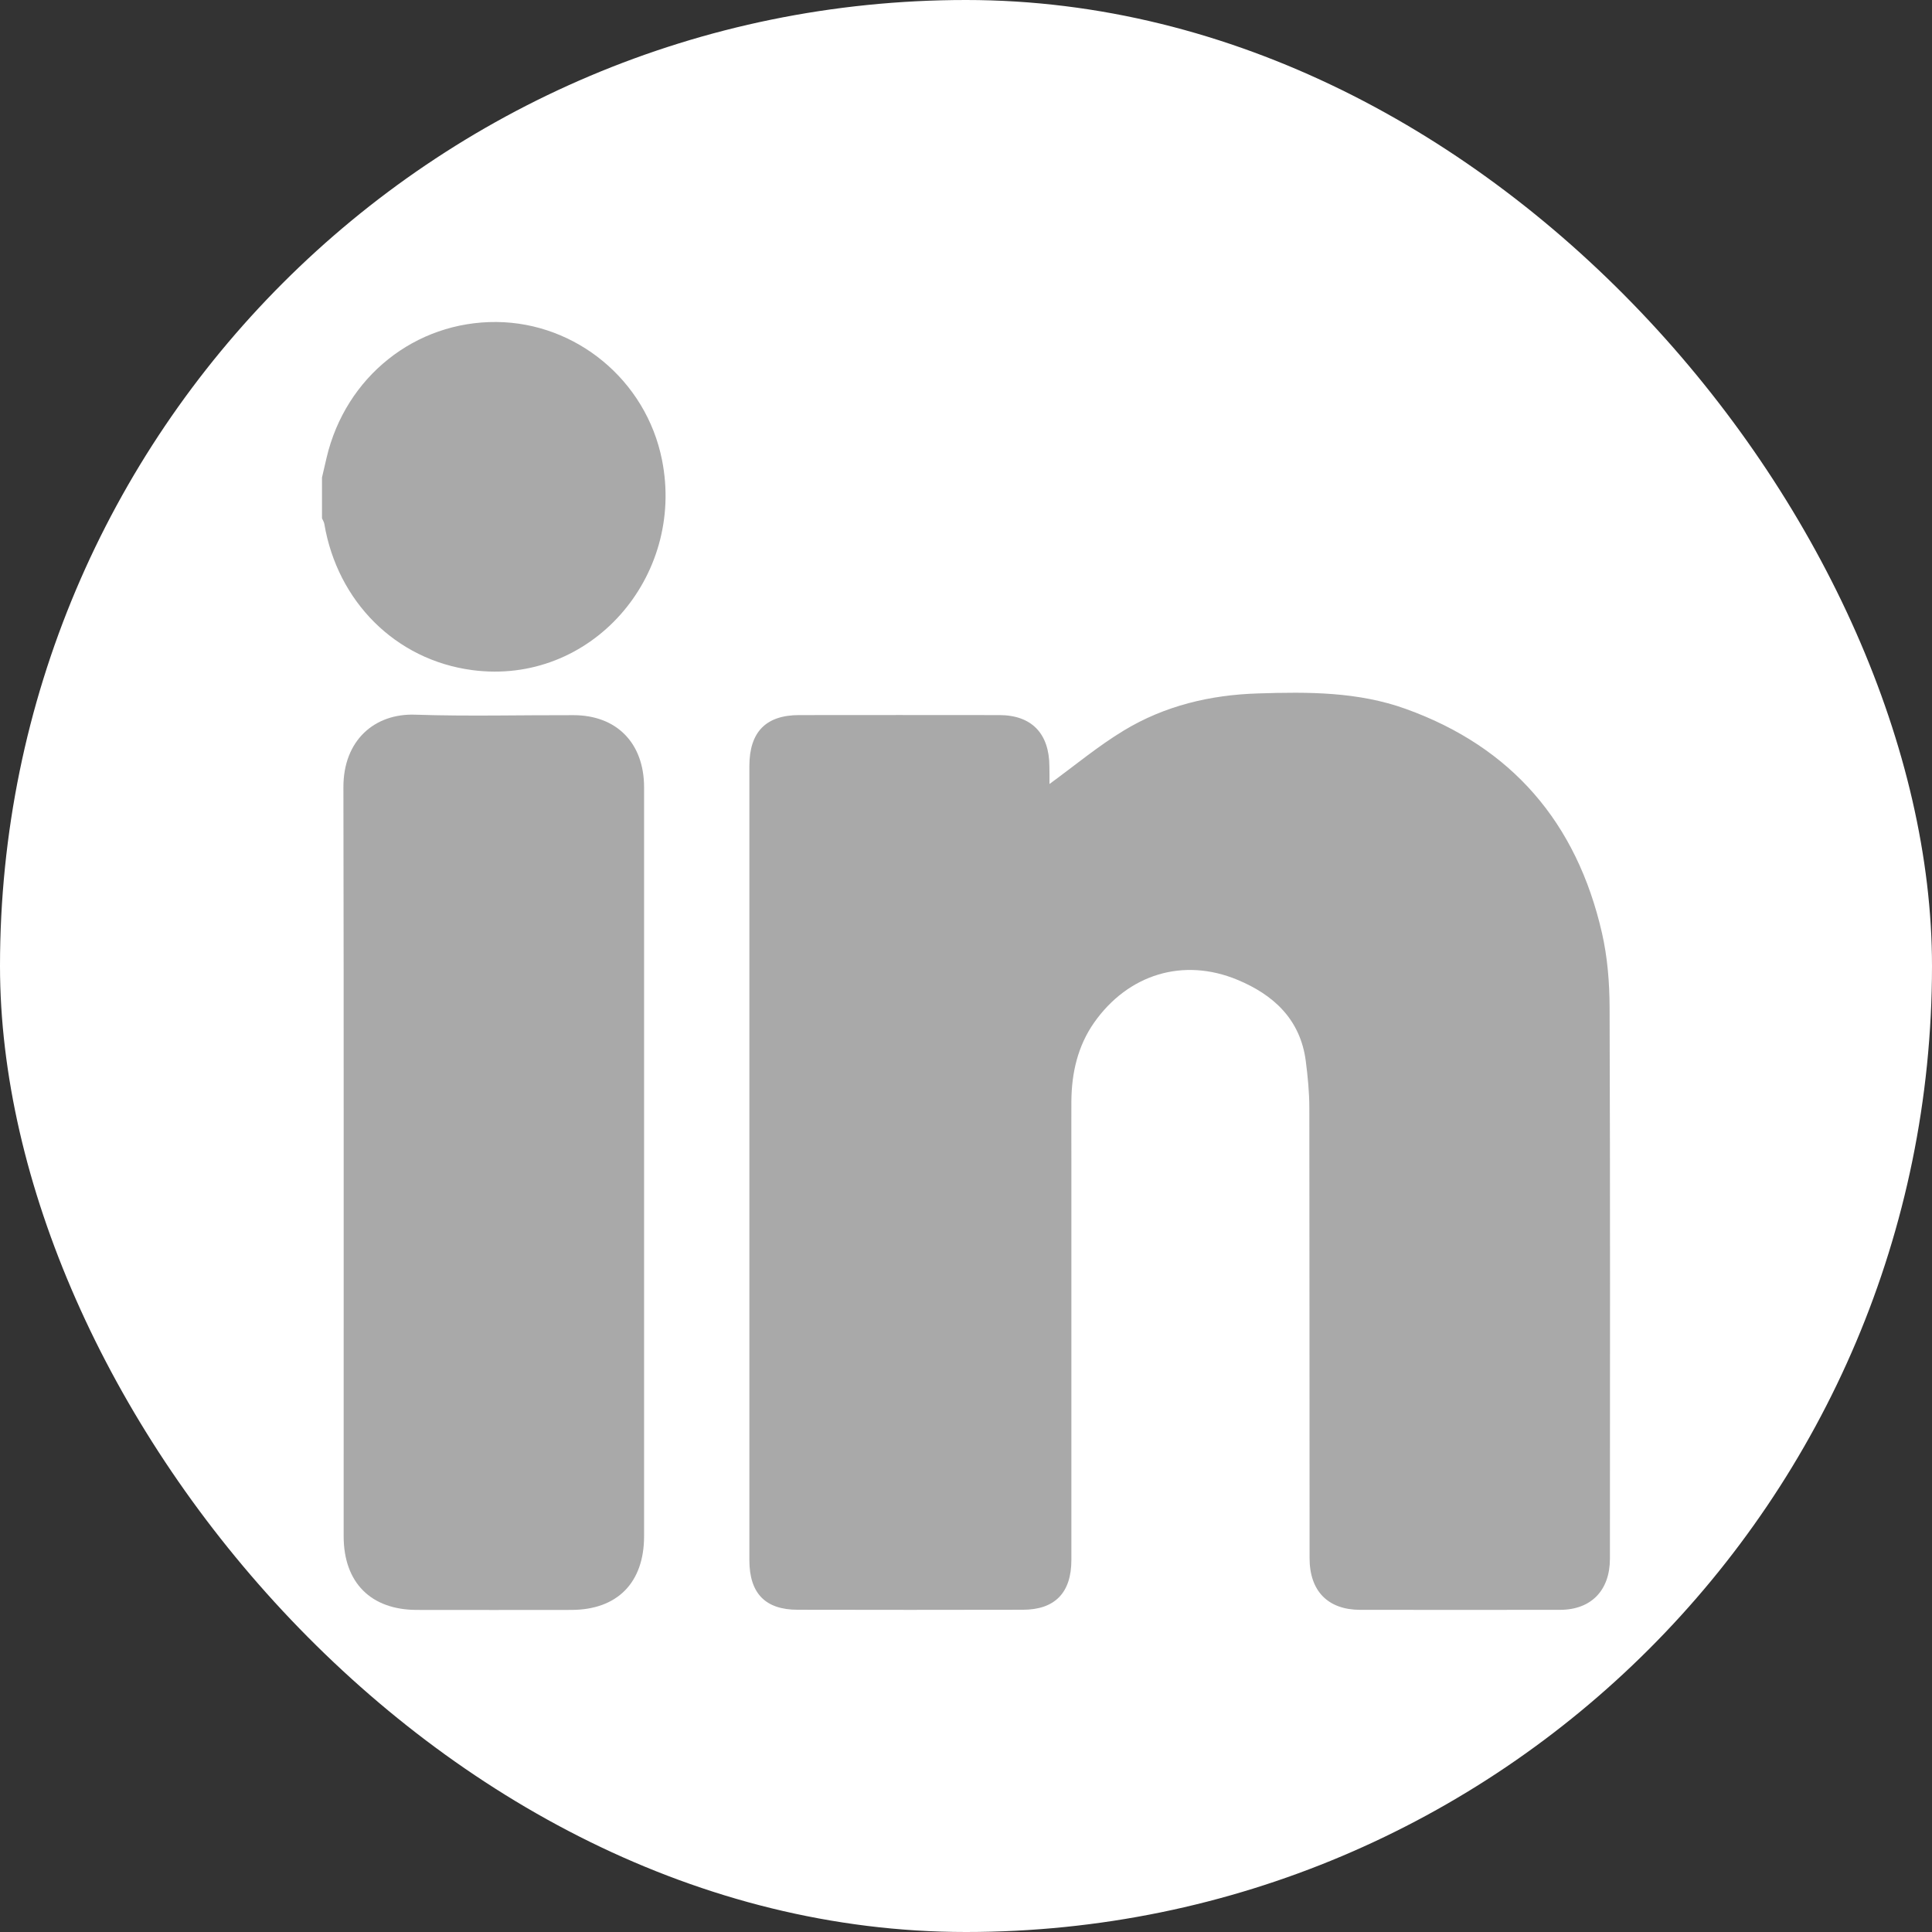
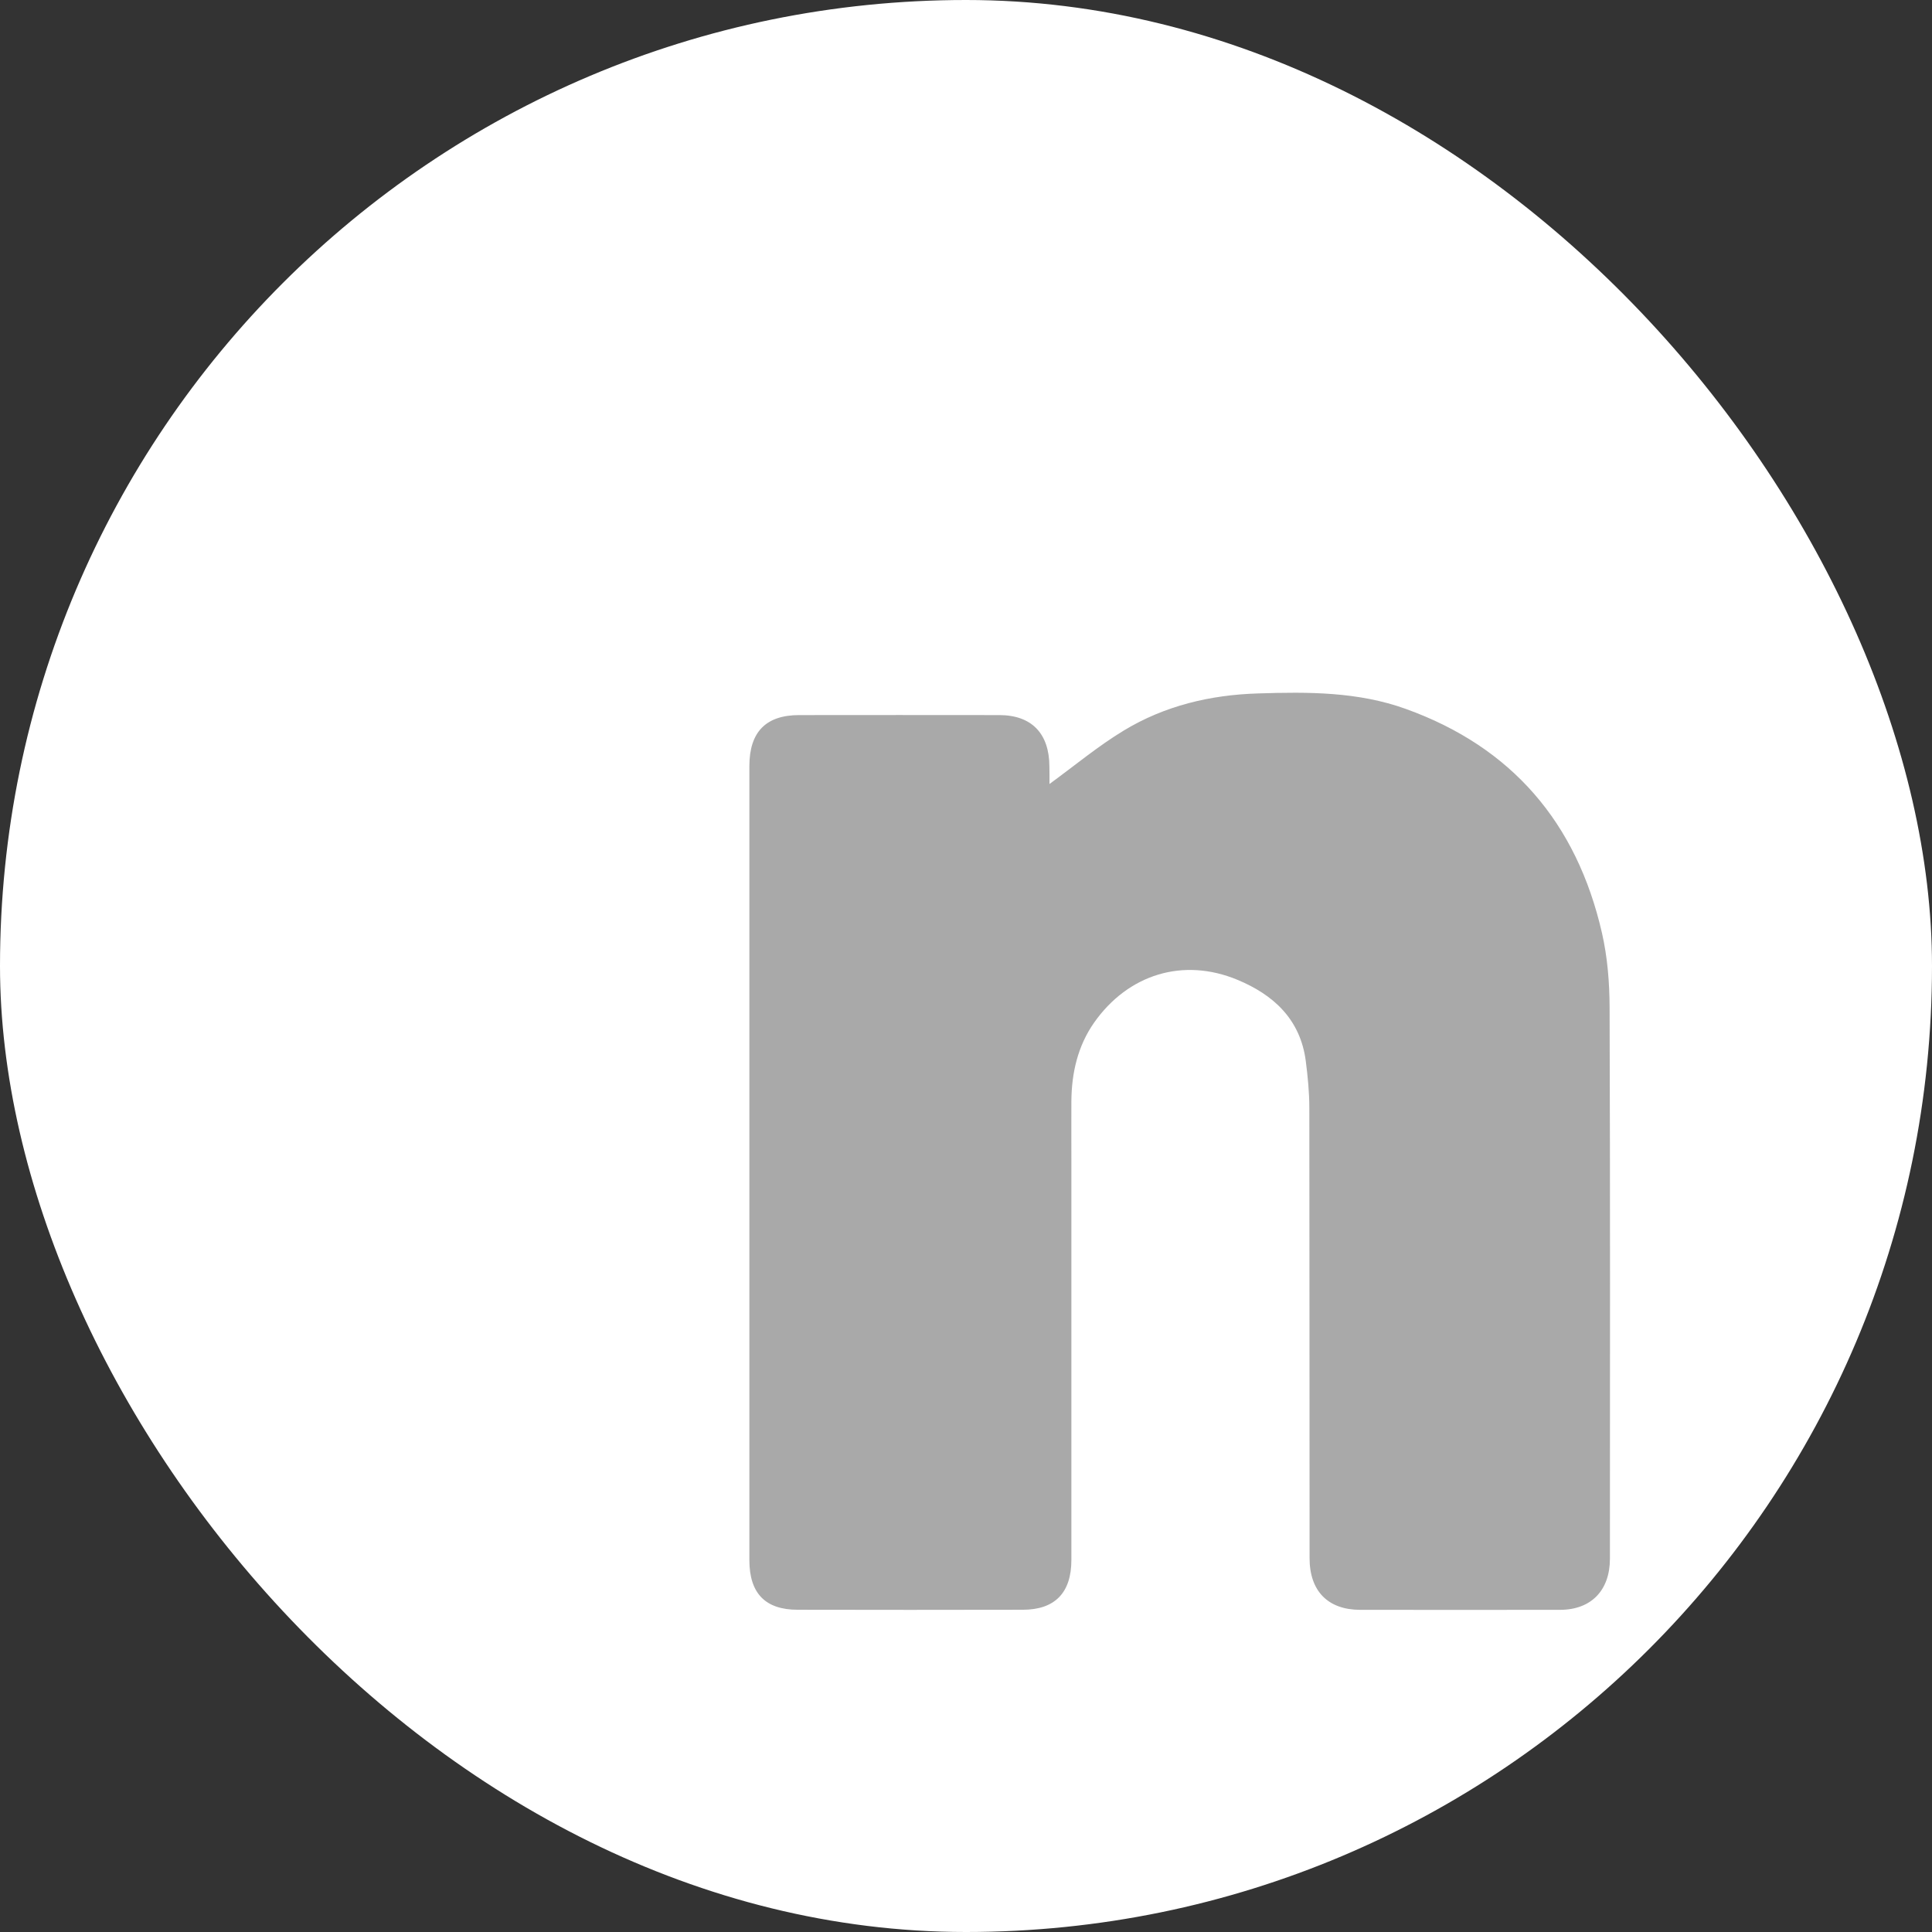
<svg xmlns="http://www.w3.org/2000/svg" width="24" height="24" viewBox="0 0 24 24" fill="none">
  <rect x="0" y="0" width="24" height="24" fill="#333333" stroke="none" />
  <rect width="24" height="24" rx="12" fill="white" />
-   <path d="M4 5.931C4.019 5.849 4.038 5.768 4.057 5.686C4.293 4.681 5.158 3.991 6.169 4C7.152 4.009 8.026 4.719 8.224 5.715C8.513 7.169 7.336 8.52 5.864 8.324C4.912 8.197 4.192 7.471 4.029 6.509C4.025 6.484 4.01 6.462 4 6.439C4 6.27 4 6.1 4 5.931Z" fill="#A9A9A9" />
  <path d="M13.037 9.739C13.351 9.51 13.641 9.268 13.96 9.075C14.47 8.766 15.036 8.632 15.628 8.614C16.249 8.594 16.87 8.592 17.465 8.807C18.777 9.279 19.586 10.217 19.9 11.589C19.969 11.89 19.994 12.207 19.995 12.517C20.003 14.799 20 17.081 19.999 19.362C19.999 19.757 19.766 19.997 19.38 19.998C18.552 19.999 17.724 19.999 16.896 19.998C16.496 19.997 16.268 19.765 16.268 19.356C16.266 17.493 16.268 15.629 16.265 13.766C16.265 13.571 16.246 13.375 16.221 13.182C16.154 12.661 15.818 12.357 15.373 12.172C14.699 11.891 14.014 12.102 13.591 12.704C13.389 12.993 13.312 13.326 13.309 13.678C13.308 13.916 13.309 14.154 13.309 14.392C13.309 16.055 13.309 17.717 13.309 19.379C13.309 19.785 13.105 19.997 12.705 19.997C11.773 19.999 10.841 19.999 9.909 19.997C9.505 19.997 9.309 19.791 9.309 19.38C9.309 16.093 9.309 12.805 9.309 9.517C9.309 9.093 9.514 8.883 9.929 8.883C10.756 8.882 11.584 8.882 12.412 8.883C12.814 8.883 13.035 9.11 13.036 9.523C13.038 9.6 13.037 9.678 13.037 9.739Z" fill="#A9A9A9" />
-   <path d="M8.001 14.463C8.001 16.003 8.001 17.543 8.001 19.083C8.001 19.66 7.669 19.998 7.098 19.999C6.458 20 5.817 20 5.177 19.999C4.608 19.998 4.27 19.661 4.269 19.086C4.268 15.984 4.272 12.883 4.266 9.781C4.264 9.197 4.653 8.86 5.158 8.878C5.813 8.9 6.469 8.882 7.125 8.884C7.661 8.885 8 9.231 8.001 9.778C8.001 11.34 8.001 12.901 8.001 14.463Z" fill="#A9A9A9" />
</svg>